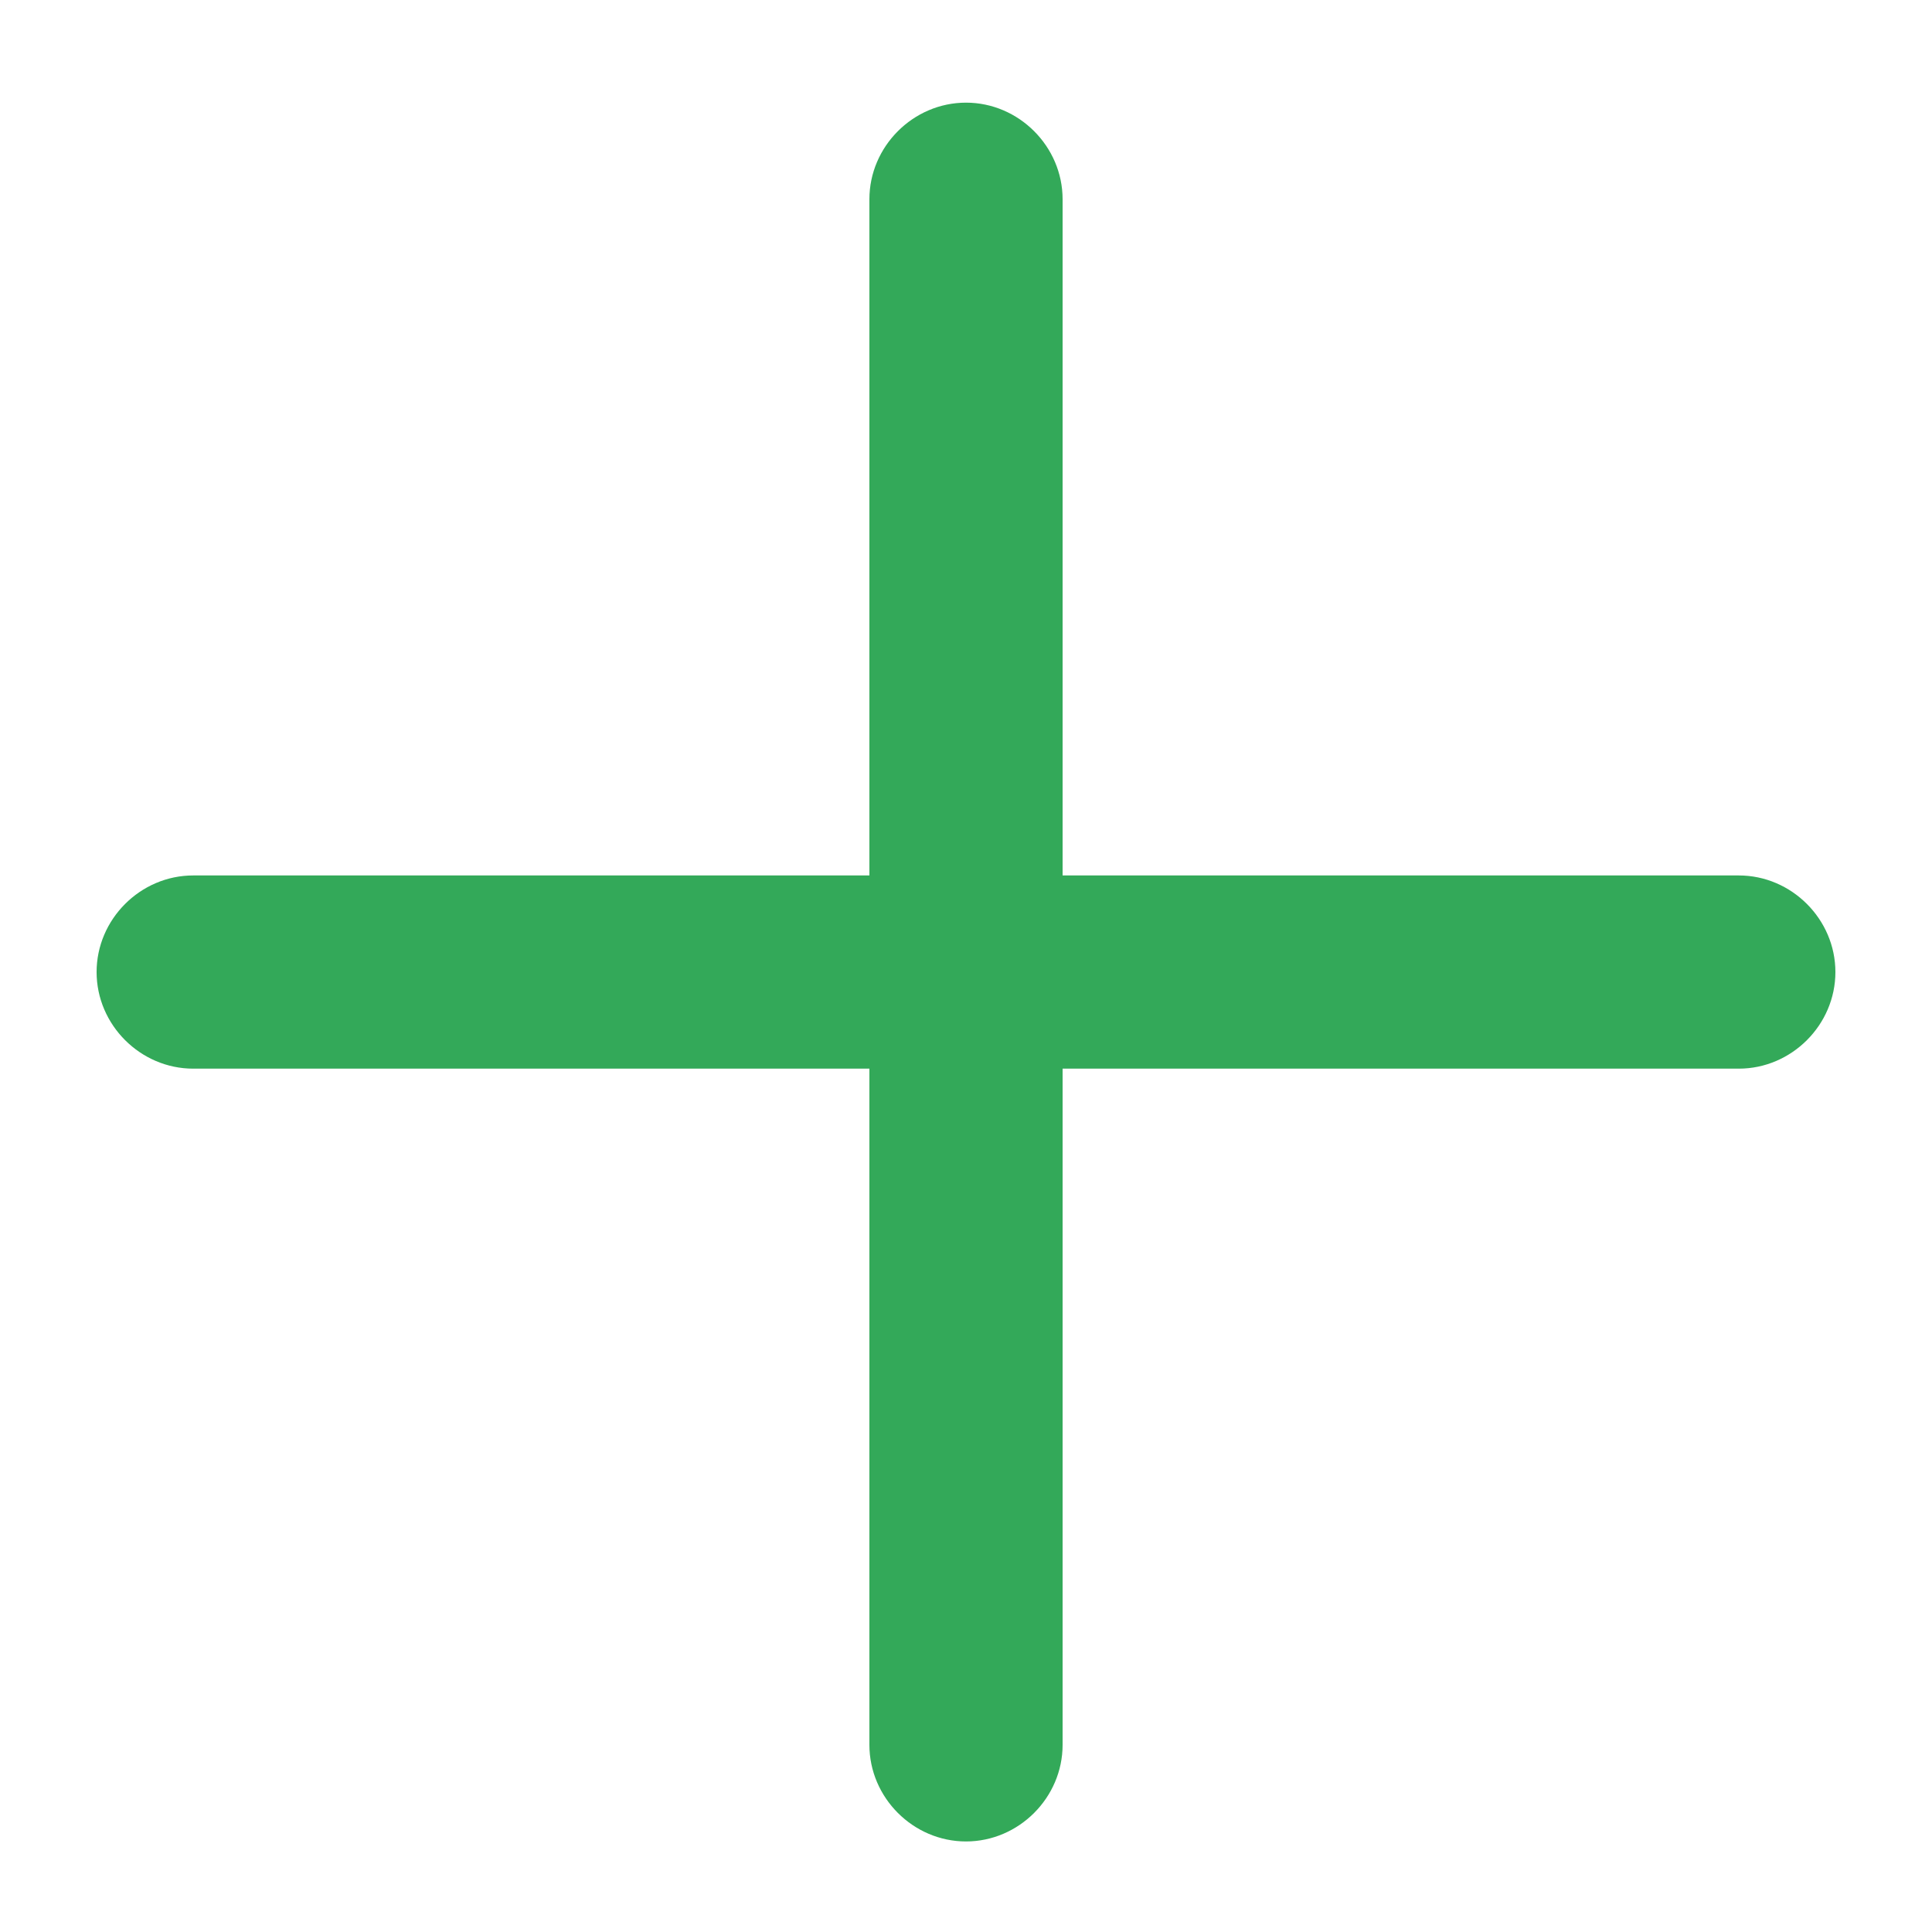
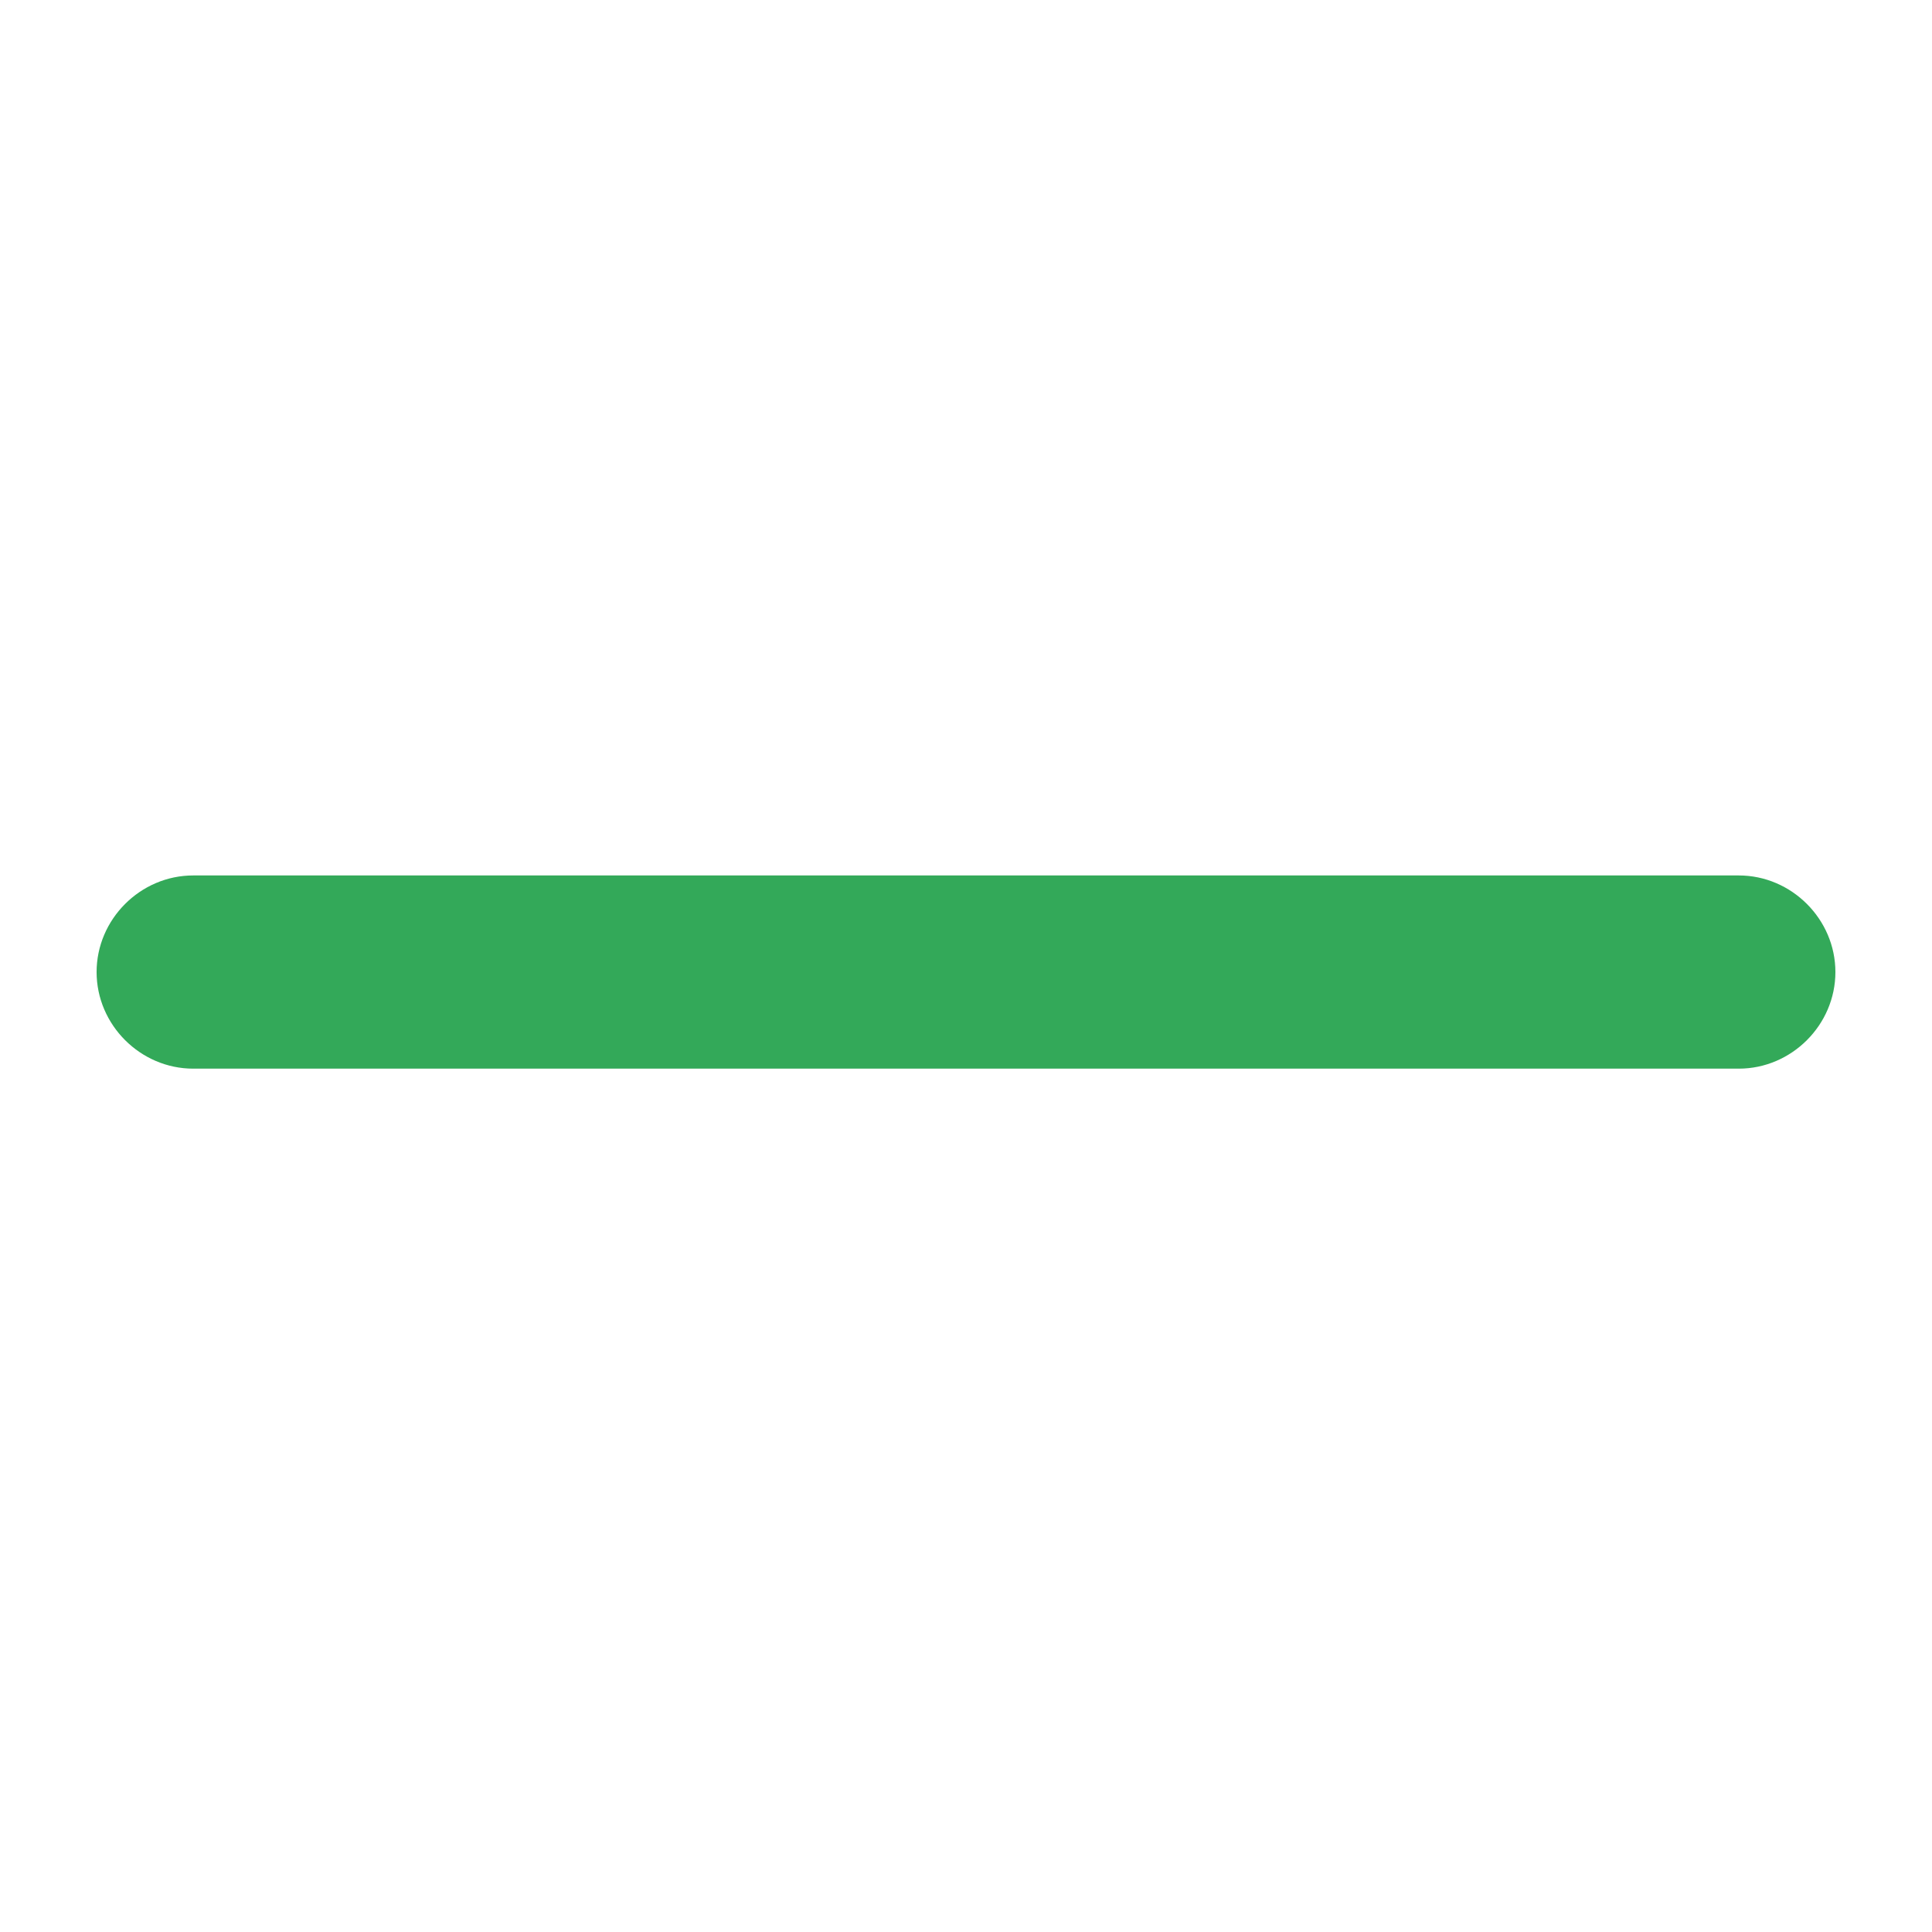
<svg xmlns="http://www.w3.org/2000/svg" width="15" height="15" viewBox="0 0 15 15" fill="none">
  <g id="vuesax/outline/add">
    <g id="Vector">
      <path d="M13.5 8.297H1.5C1.09 8.297 0.75 7.957 0.75 7.547C0.75 7.137 1.09 6.797 1.5 6.797H13.5C13.91 6.797 14.25 7.137 14.25 7.547C14.25 7.957 13.91 8.297 13.5 8.297Z" fill="#33A959" />
-       <path d="M7.5 14.297C7.09 14.297 6.75 13.957 6.75 13.547V1.547C6.75 1.137 7.09 0.797 7.5 0.797C7.91 0.797 8.25 1.137 8.25 1.547V13.547C8.25 13.957 7.91 14.297 7.5 14.297Z" fill="#33A959" />
    </g>
  </g>
</svg>